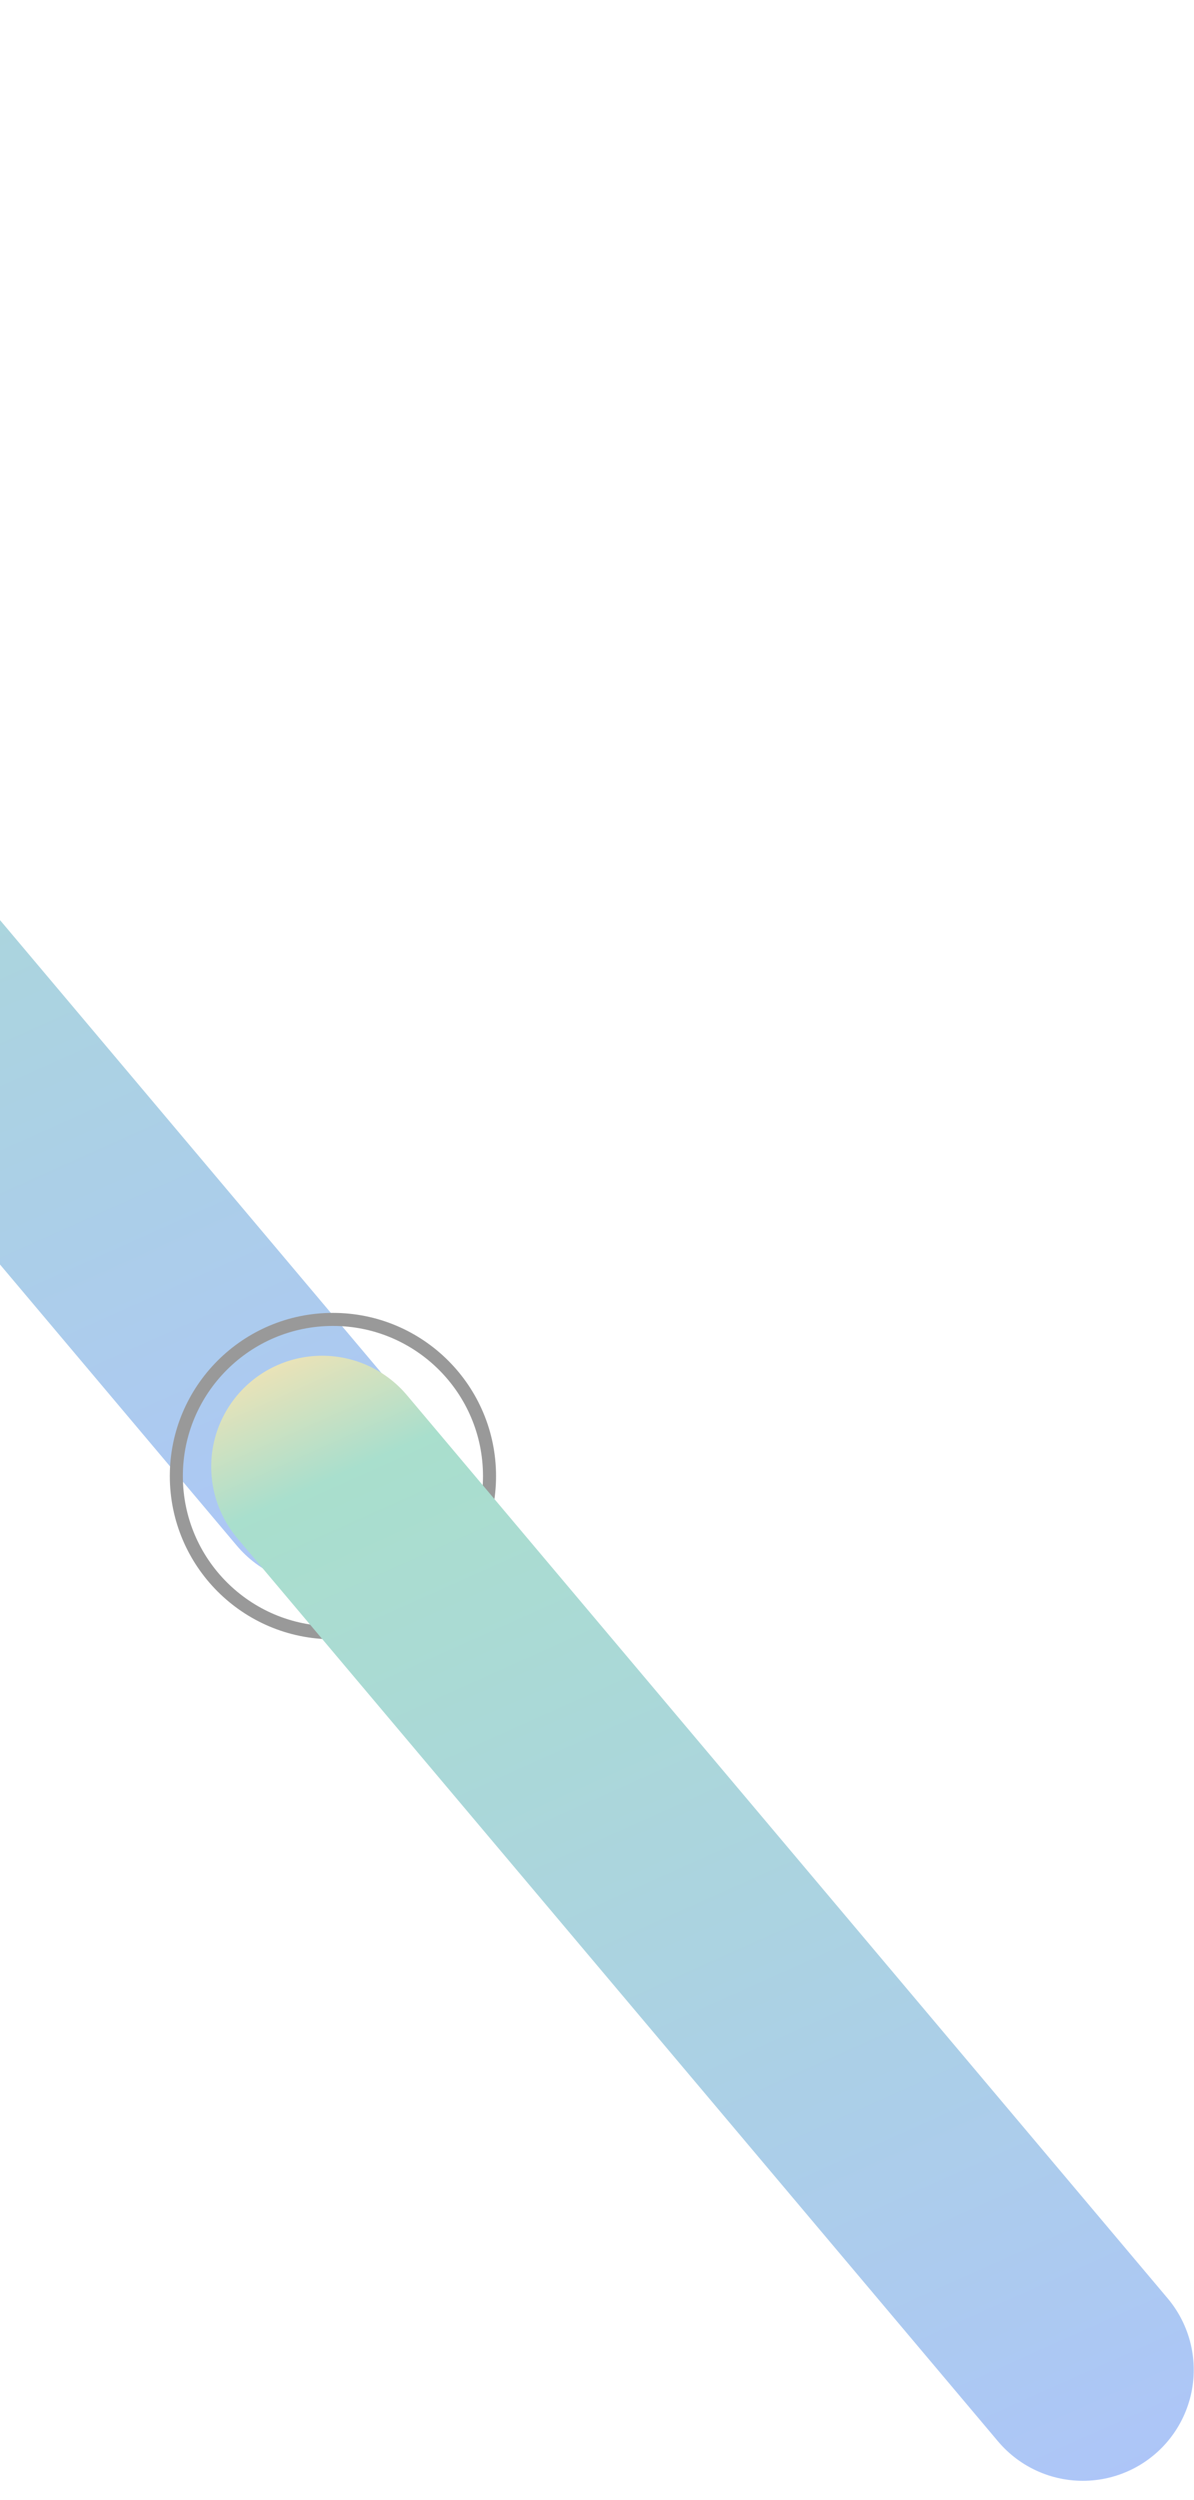
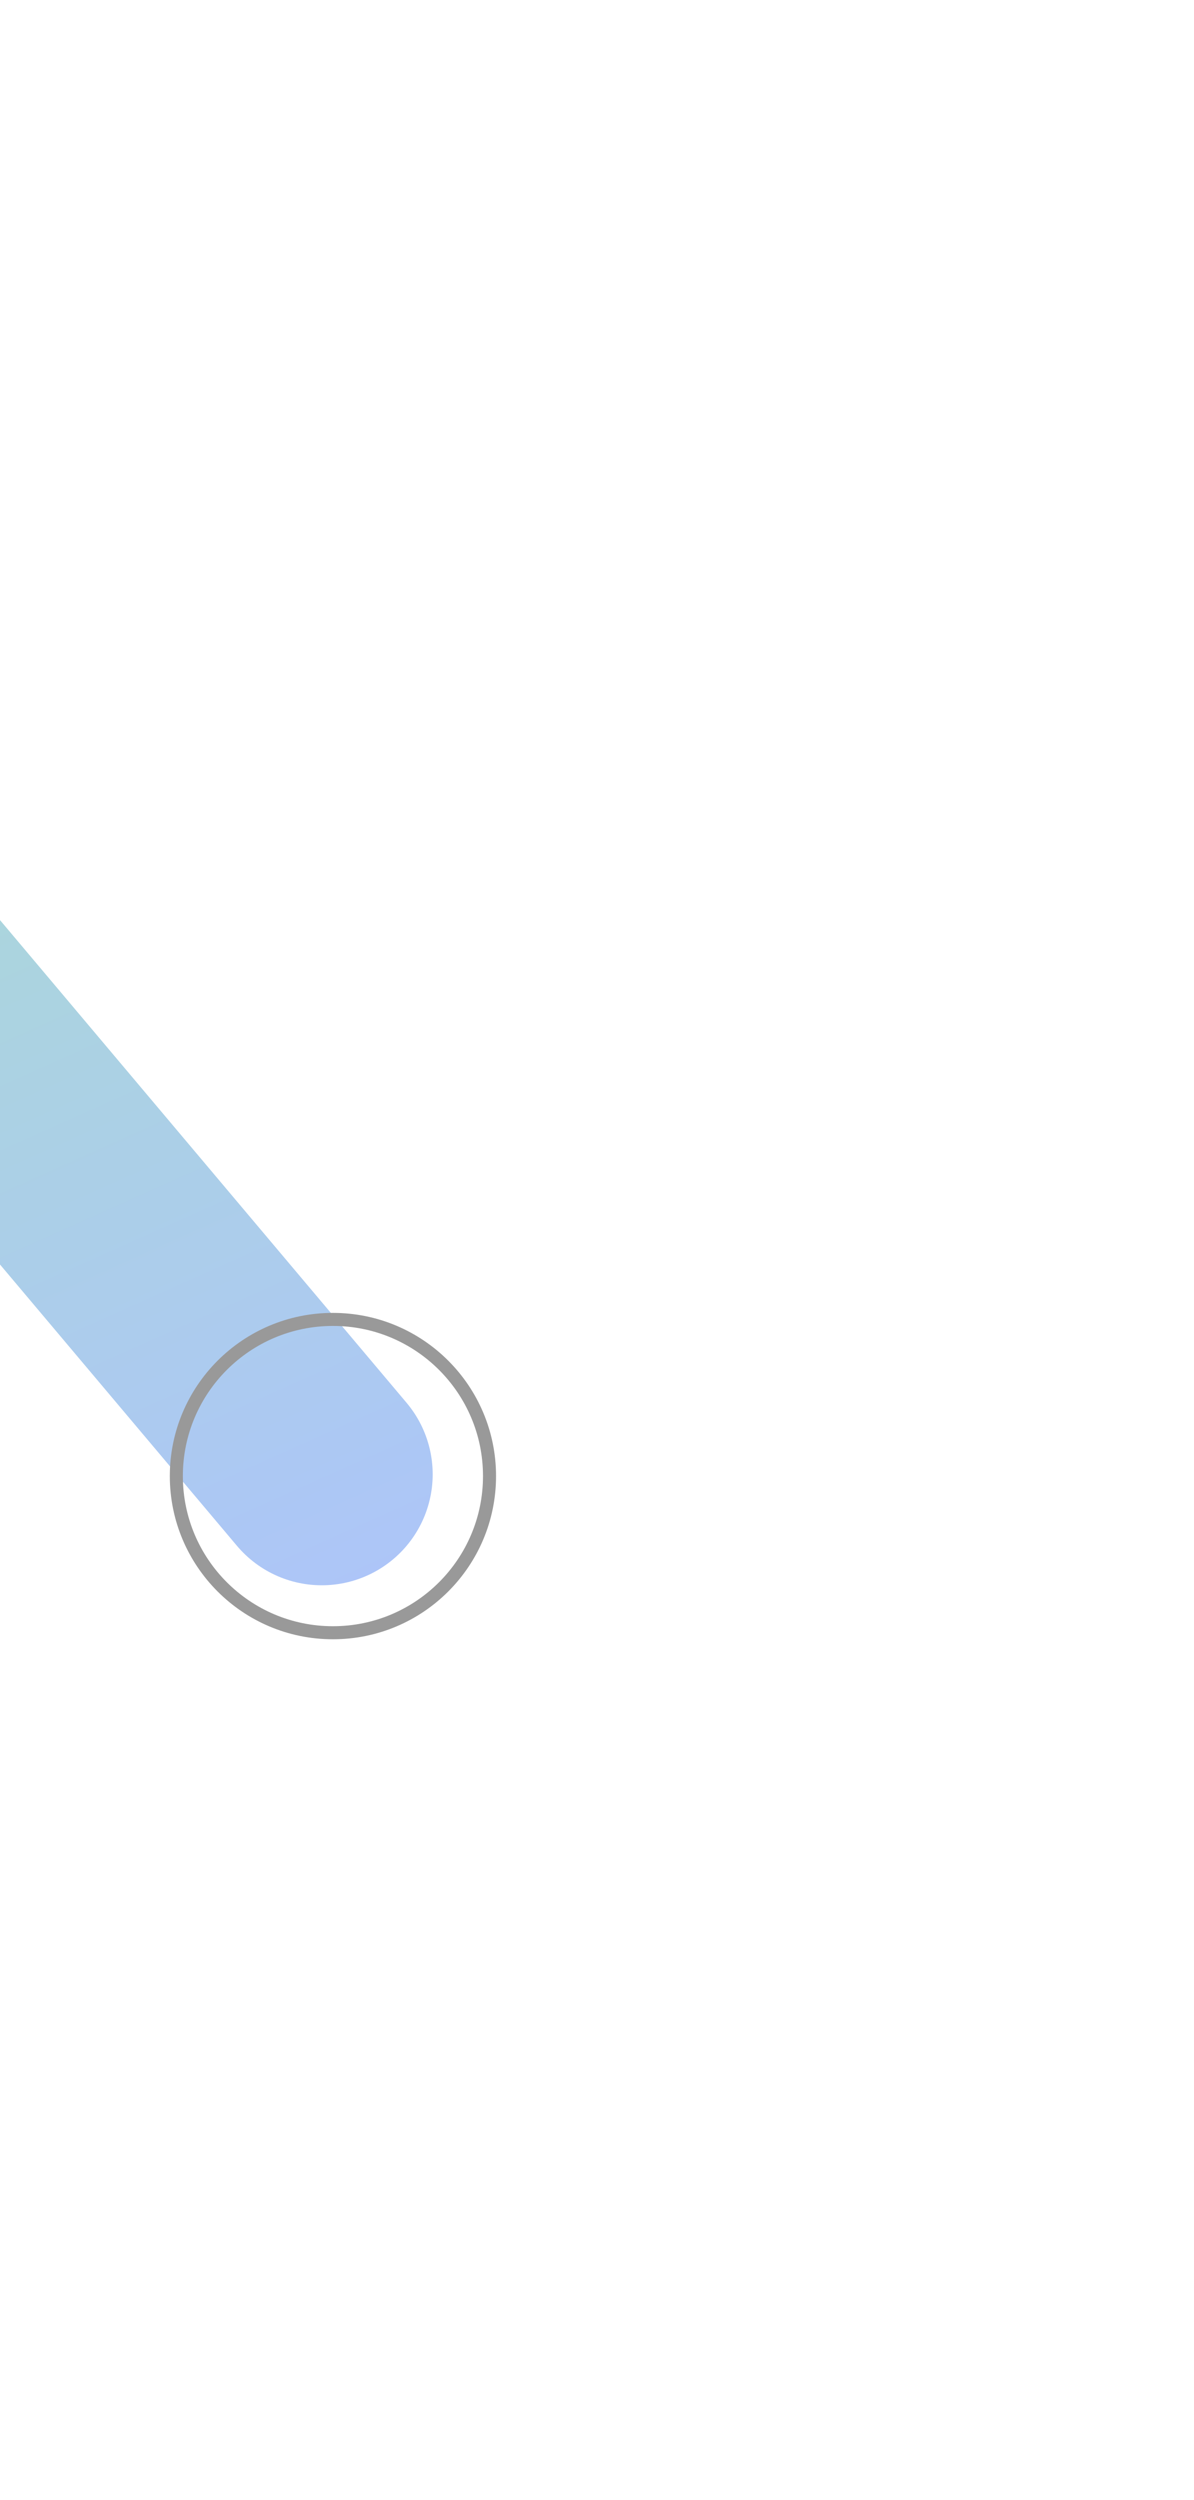
<svg xmlns="http://www.w3.org/2000/svg" width="183" height="383" viewBox="0 0 183 383" fill="none">
  <g opacity="0.4">
    <path d="M49.316 225.855L-67.273 87.501" stroke="url(#paint0_linear_1836_18338)" stroke-width="34" stroke-linecap="round" />
    <circle cx="51.027" cy="226.125" r="24" stroke="black" stroke-width="2" />
-     <path d="M165.96 363.043L49.371 224.688" stroke="url(#paint1_linear_1836_18338)" stroke-width="34" stroke-linecap="round" />
  </g>
  <defs>
    <linearGradient id="paint0_linear_1836_18338" x1="94.241" y1="287.348" x2="-50.847" y2="-36.507" gradientUnits="userSpaceOnUse">
      <stop offset="0.033" stop-color="#E02E3D" />
      <stop offset="0.162" stop-color="#316FED" />
      <stop offset="0.694" stop-color="#29AE81" />
      <stop offset="0.765" stop-color="#FBBB3C" />
      <stop offset="0.83" stop-color="#8B55F7" />
    </linearGradient>
    <linearGradient id="paint1_linear_1836_18338" x1="210.886" y1="424.536" x2="65.798" y2="100.681" gradientUnits="userSpaceOnUse">
      <stop offset="0.033" stop-color="#E02E3D" />
      <stop offset="0.162" stop-color="#316FED" />
      <stop offset="0.694" stop-color="#29AE81" />
      <stop offset="0.765" stop-color="#FBBB3C" />
      <stop offset="0.83" stop-color="#8B55F7" />
    </linearGradient>
  </defs>
</svg>